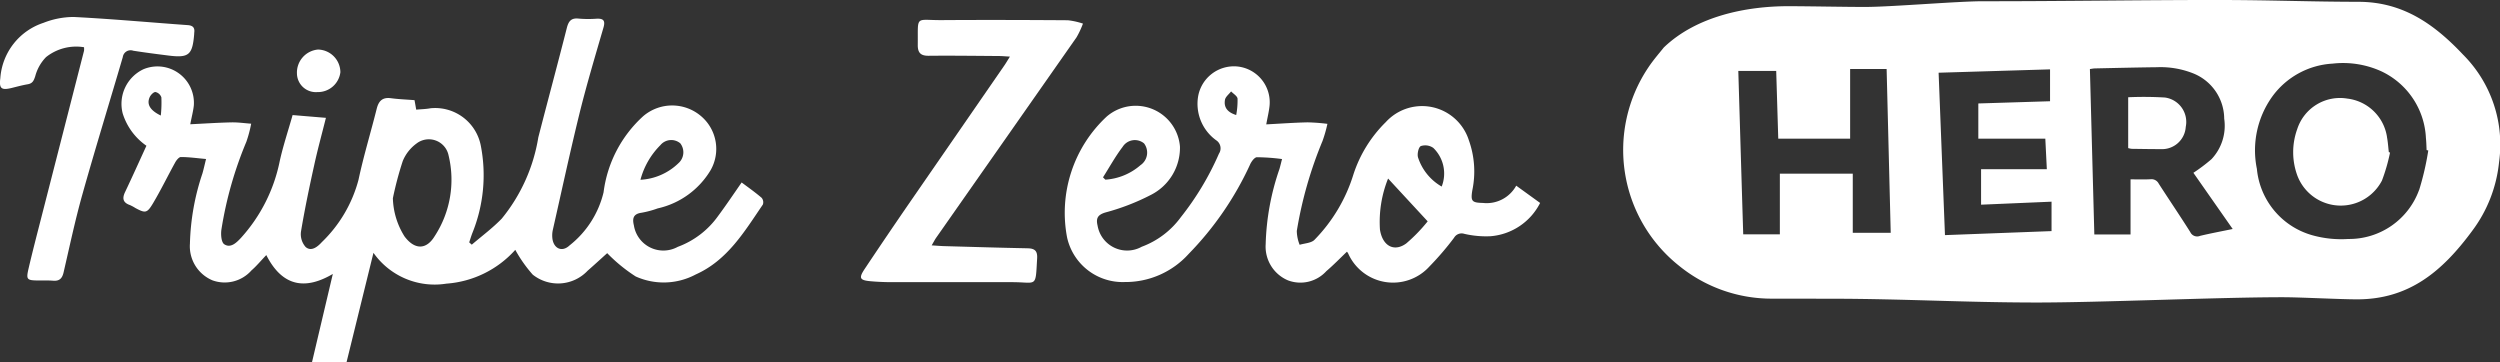
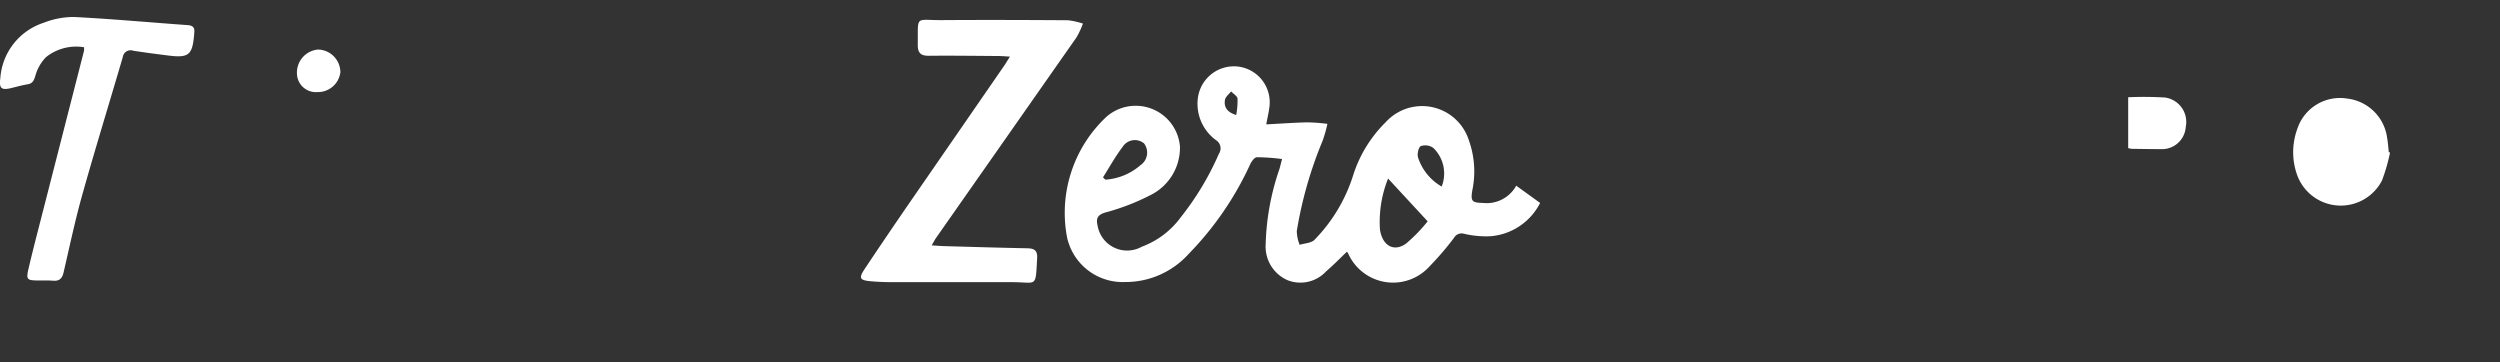
<svg xmlns="http://www.w3.org/2000/svg" width="149" height="21.594" viewBox="0 0 149 21.594">
  <rect x="0" y="0" width="149" height="21.594" fill="#333333" stroke="none" />
  <defs>
    <clipPath id="clip-path">
      <rect id="Rectangle_23" data-name="Rectangle 23" width="149" height="21.594" transform="translate(0 0)" fill="none" />
    </clipPath>
  </defs>
  <g id="Group_40" data-name="Group 40" transform="translate(0 0)">
    <g id="Group_39" data-name="Group 39" transform="translate(0 0)" clip-path="url(#clip-path)">
      <path id="Path_237" data-name="Path 237" d="M344.93,16.871a2.714,2.714,0,0,0-2.367-2.3,2.678,2.678,0,0,0-2.986,1.822A4.037,4.037,0,0,0,339.6,19.2a2.766,2.766,0,0,0,5.028.255,10.8,10.8,0,0,0,.481-1.666l-.073-.029c-.035-.3-.052-.595-.108-.887" transform="translate(-202.663 -8.695)" fill="#fff" />
-       <path id="Path_238" data-name="Path 238" d="M290.25,3.263C288.475,1.379,286.61.114,284.016.108c-3.026-.007-5.05-.1-8.077-.108-4.472-.008-9.846.08-14.318.074-1.5,0-5.509.342-7.012.34-1.317,0-3.262-.043-4.58-.045-2.467,0-5.462.576-7.425,2.465-.2.259-.595.7-.922,1.192a8.816,8.816,0,0,0,1.826,11.807,8.73,8.73,0,0,0,5.636,1.966l3.512.005c4.309.007,7.779.22,12.088.226,3.8.006,10.976-.318,14.777-.315,1.008,0,3.4.126,4.408.126,3.056,0,5.045-1.619,6.858-4.081a8.178,8.178,0,0,0,1.6-4.078,7.575,7.575,0,0,0-2.136-6.418M253.87,13.874V10.352h-4.346v3.613h-2.183c-.1-3.235-.195-6.471-.293-9.737h2.259q.061,2.008.122,4.037h4.284V4.112h2.175c.081,3.226.161,6.472.244,9.762Zm11.847-.1-6.352.239c-.127-3.238-.252-6.435-.379-9.679l6.642-.2v1.9l-4.275.132v2.1h3.993c.029.576.058,1.167.09,1.817h-3.919v2.116l4.2-.179Zm8.846.286a.452.452,0,0,1-.58-.233c-.612-.97-1.258-1.919-1.879-2.884a.484.484,0,0,0-.489-.26c-.393.021-.787.006-1.19.006v3.285h-2.158c-.088-3.281-.176-6.559-.264-9.859.122-.016.213-.036.305-.038,1.235-.026,2.47-.057,3.705-.071a5.264,5.264,0,0,1,2.106.351,2.931,2.931,0,0,1,1.889,2.717,2.9,2.9,0,0,1-.758,2.412,10.105,10.105,0,0,1-1.079.813l2.342,3.349c-.694.144-1.326.261-1.95.411m13.058-2.732a4.435,4.435,0,0,1-4.22,2.916,6.4,6.4,0,0,1-2.162-.228,4.553,4.553,0,0,1-3.284-3.953,5.5,5.5,0,0,1,.912-4.3,4.776,4.776,0,0,1,3.6-1.97,5.508,5.508,0,0,1,2.879.446,4.628,4.628,0,0,1,2.684,3.991c.026.238.029.477.041.716l.1.023a16.579,16.579,0,0,1-.544,2.353" transform="translate(-143.445 0)" fill="#fff" />
      <path id="Path_239" data-name="Path 239" d="M317.107,14.372a21.194,21.194,0,0,0-2.186-.016v3.031a1.505,1.505,0,0,0,.205.043c.575.007,1.151.019,1.726.017a1.417,1.417,0,0,0,1.5-1.326,1.466,1.466,0,0,0-1.246-1.749" transform="translate(-188.081 -8.56)" fill="#fff" />
-       <path id="Path_240" data-name="Path 240" d="M54.945,12.506c-.5.719-.94,1.376-1.41,2.007a5.13,5.13,0,0,1-2.4,1.832,1.779,1.779,0,0,1-2.614-1.285c-.1-.406-.037-.68.454-.748a5.769,5.769,0,0,0,.967-.26A4.919,4.919,0,0,0,53.1,11.765,2.558,2.558,0,0,0,52.578,8.6a2.653,2.653,0,0,0-3.494-.05,7.369,7.369,0,0,0-2.369,4.542,5.727,5.727,0,0,1-2.028,3.167c-.459.436-.973.173-1.027-.458a1.556,1.556,0,0,1,.031-.471c.528-2.328,1.03-4.663,1.6-6.98.422-1.7.928-3.388,1.418-5.075.123-.425-.01-.547-.414-.528a6.717,6.717,0,0,1-1.058-.006c-.448-.051-.607.147-.712.557-.553,2.179-1.141,4.348-1.7,6.524a10.238,10.238,0,0,1-2.177,4.838c-.546.567-1.189,1.04-1.788,1.555l-.153-.138c.058-.175.112-.352.176-.526a9.188,9.188,0,0,0,.507-5.277,2.77,2.77,0,0,0-2.993-2.189c-.271.051-.552.055-.849.082l-.1-.566c-.5-.039-.954-.055-1.407-.116-.506-.067-.731.165-.847.629-.354,1.413-.782,2.81-1.085,4.234a8.007,8.007,0,0,1-2.187,3.716c-.245.268-.618.582-.961.292a1.15,1.15,0,0,1-.28-.924c.222-1.333.5-2.657.792-3.977.2-.917.45-1.823.694-2.8L28.181,8.49c-.266.939-.561,1.822-.763,2.726a9.644,9.644,0,0,1-2.32,4.6c-.269.288-.614.623-.99.374-.181-.12-.216-.6-.166-.9a22.579,22.579,0,0,1,1.483-5.207,7.379,7.379,0,0,0,.287-1.079c-.395-.028-.79-.087-1.185-.078-.8.017-1.595.071-2.445.112.092-.478.179-.8.213-1.129a2.172,2.172,0,0,0-3-2.152A2.28,2.28,0,0,0,18.057,8.4a3.672,3.672,0,0,0,1.412,1.919c-.434.945-.843,1.858-1.273,2.761-.179.376-.128.628.287.773a2.438,2.438,0,0,1,.325.175c.589.315.694.321,1.047-.269.477-.8.882-1.638,1.332-2.452.073-.132.223-.317.336-.316.484,0,.966.07,1.5.117-.079.315-.138.588-.214.856a14.164,14.164,0,0,0-.747,4.185,2.2,2.2,0,0,0,1.348,2.193,2.132,2.132,0,0,0,2.32-.594c.313-.271.58-.6.884-.913.978,1.927,2.366,2.064,3.964,1.125l-1.243,5.266h2.059L33,16.7a4.454,4.454,0,0,0,4.348,1.837,6.1,6.1,0,0,0,4.105-2.014A8.092,8.092,0,0,0,42.493,18a2.424,2.424,0,0,0,3.27-.231c.423-.371.838-.752,1.168-1.049a9.535,9.535,0,0,0,1.7,1.39,4.059,4.059,0,0,0,3.579-.121c1.891-.846,2.9-2.554,4-4.168a.415.415,0,0,0-.075-.4c-.369-.316-.769-.6-1.2-.92m-4.833-2.219a.839.839,0,0,1,1.184-.109.869.869,0,0,1-.112,1.188,3.52,3.52,0,0,1-2.261.986,4.577,4.577,0,0,1,1.189-2.065M20.326,8.518c-.649-.311-.849-.677-.663-1.094.06-.135.236-.315.346-.307a.487.487,0,0,1,.351.316,7.306,7.306,0,0,1-.034,1.084m16.336,7.169c-.505.851-1.208.841-1.81.037a4.477,4.477,0,0,1-.694-2.279,20.2,20.2,0,0,1,.588-2.213,2.437,2.437,0,0,1,.824-1.048,1.2,1.2,0,0,1,1.908.715,6.153,6.153,0,0,1-.816,4.789" transform="translate(-10.742 -1.632)" fill="#fff" />
      <path id="Path_241" data-name="Path 241" d="M182.523,17.937c-.684-.015-.765-.093-.653-.768a5.5,5.5,0,0,0-.207-2.961,2.926,2.926,0,0,0-4.956-1.086,7.712,7.712,0,0,0-1.924,3.109,9.616,9.616,0,0,1-2.32,3.9c-.191.2-.586.207-.887.3a2.334,2.334,0,0,1-.17-.824,24.143,24.143,0,0,1,1.531-5.357,7.9,7.9,0,0,0,.294-1.028,11.579,11.579,0,0,0-1.183-.089c-.8.018-1.6.076-2.463.121.084-.454.158-.76.193-1.069A2.144,2.144,0,0,0,167.831,9.8a2.169,2.169,0,0,0-2.3,1.752A2.677,2.677,0,0,0,166.6,14.2a.573.573,0,0,1,.166.8,16.966,16.966,0,0,1-2.272,3.786,5.063,5.063,0,0,1-2.33,1.761,1.786,1.786,0,0,1-2.63-1.253c-.1-.426-.017-.645.47-.791a13.4,13.4,0,0,0,2.692-1.039,3.155,3.155,0,0,0,1.747-2.88,2.646,2.646,0,0,0-4.362-1.8,7.834,7.834,0,0,0-2.366,7.208,3.389,3.389,0,0,0,3.432,2.658,5.071,5.071,0,0,0,3.811-1.672,18.887,18.887,0,0,0,3.658-5.319c.077-.182.265-.441.411-.447a12.248,12.248,0,0,1,1.5.108c-.057.22-.1.405-.153.588a14.884,14.884,0,0,0-.823,4.491,2.183,2.183,0,0,0,1.33,2.152A2.092,2.092,0,0,0,173.168,22c.427-.364.818-.769,1.227-1.158a.6.6,0,0,1,.071.1,2.926,2.926,0,0,0,4.84.787,17.4,17.4,0,0,0,1.473-1.717.519.519,0,0,1,.608-.235,5.731,5.731,0,0,0,1.567.143,3.638,3.638,0,0,0,2.954-1.983l-1.424-1.03a2.013,2.013,0,0,1-1.962,1.032m-21.509-3.324a.861.861,0,0,1,1.289-.228.906.906,0,0,1-.215,1.3,3.536,3.536,0,0,1-2.09.862l-.141-.139c.382-.6.727-1.232,1.158-1.8m6.781-1.913c-.55-.171-.745-.484-.669-.908.033-.182.238-.332.365-.5.135.143.365.273.384.429a4.635,4.635,0,0,1-.08.975m10.131,7.659c-.722.526-1.416.148-1.564-.831a6.95,6.95,0,0,1,.485-3.039l2.359,2.551a9.663,9.663,0,0,1-1.279,1.319m2.113-3.393a3.1,3.1,0,0,1-1.406-1.729c-.066-.2.025-.615.164-.682a.831.831,0,0,1,.744.109,2.122,2.122,0,0,1,.5,2.3" transform="translate(-94.117 -5.841)" fill="#fff" />
      <path id="Path_242" data-name="Path 242" d="M137.332,16.555c-1.658-.032-3.315-.083-4.973-.129-.223-.006-.446-.027-.743-.045.117-.2.185-.338.273-.463q4.181-5.966,8.359-11.934a5.161,5.161,0,0,0,.384-.82,4.353,4.353,0,0,0-.9-.2c-2.505-.017-5.011-.025-7.516-.008-1.611.01-1.409-.319-1.429,1.468-.006.468.163.662.649.657,1.394-.014,2.788.005,4.182.015.185,0,.37.019.661.035-.146.234-.23.379-.325.518q-2.849,4.128-5.7,8.254-1.331,1.934-2.634,3.887c-.365.549-.293.673.38.731.4.035.81.052,1.216.053q3.6,0,7.2,0c1.492,0,1.384.371,1.485-1.418.026-.446-.141-.592-.567-.6" transform="translate(-76.088 -1.757)" fill="#fff" />
      <path id="Path_243" data-name="Path 243" d="M7.936,4.518c.7.11,1.394.2,2.093.287,1.227.155,1.444-.029,1.545-1.287,0-.018,0-.035,0-.053.048-.3-.058-.448-.387-.472-2.265-.162-4.527-.37-6.794-.485a4.924,4.924,0,0,0-1.8.348,3.747,3.747,0,0,0-2.574,3.3c-.083.615.066.73.657.587.325-.079.648-.169.977-.225.289-.05.358-.211.447-.478A2.569,2.569,0,0,1,2.744,4.9a2.886,2.886,0,0,1,2.264-.589,1.076,1.076,0,0,1,0,.212Q3.723,9.542,2.436,14.564c-.248.968-.5,1.936-.727,2.909-.162.689-.116.731.565.74.3,0,.6-.01.9.013.373.029.534-.143.615-.492.361-1.556.691-3.121,1.123-4.658.769-2.736,1.608-5.452,2.407-8.18a.468.468,0,0,1,.618-.378" transform="translate(0 -1.496)" fill="#fff" />
      <path id="Path_244" data-name="Path 244" d="M45.16,9.866a1.349,1.349,0,0,0,1.373-1.184A1.362,1.362,0,0,0,45.2,7.331a1.378,1.378,0,0,0-1.256,1.427A1.127,1.127,0,0,0,45.16,9.866" transform="translate(-26.246 -4.378)" fill="#fff" />
    </g>
  </g>
</svg>